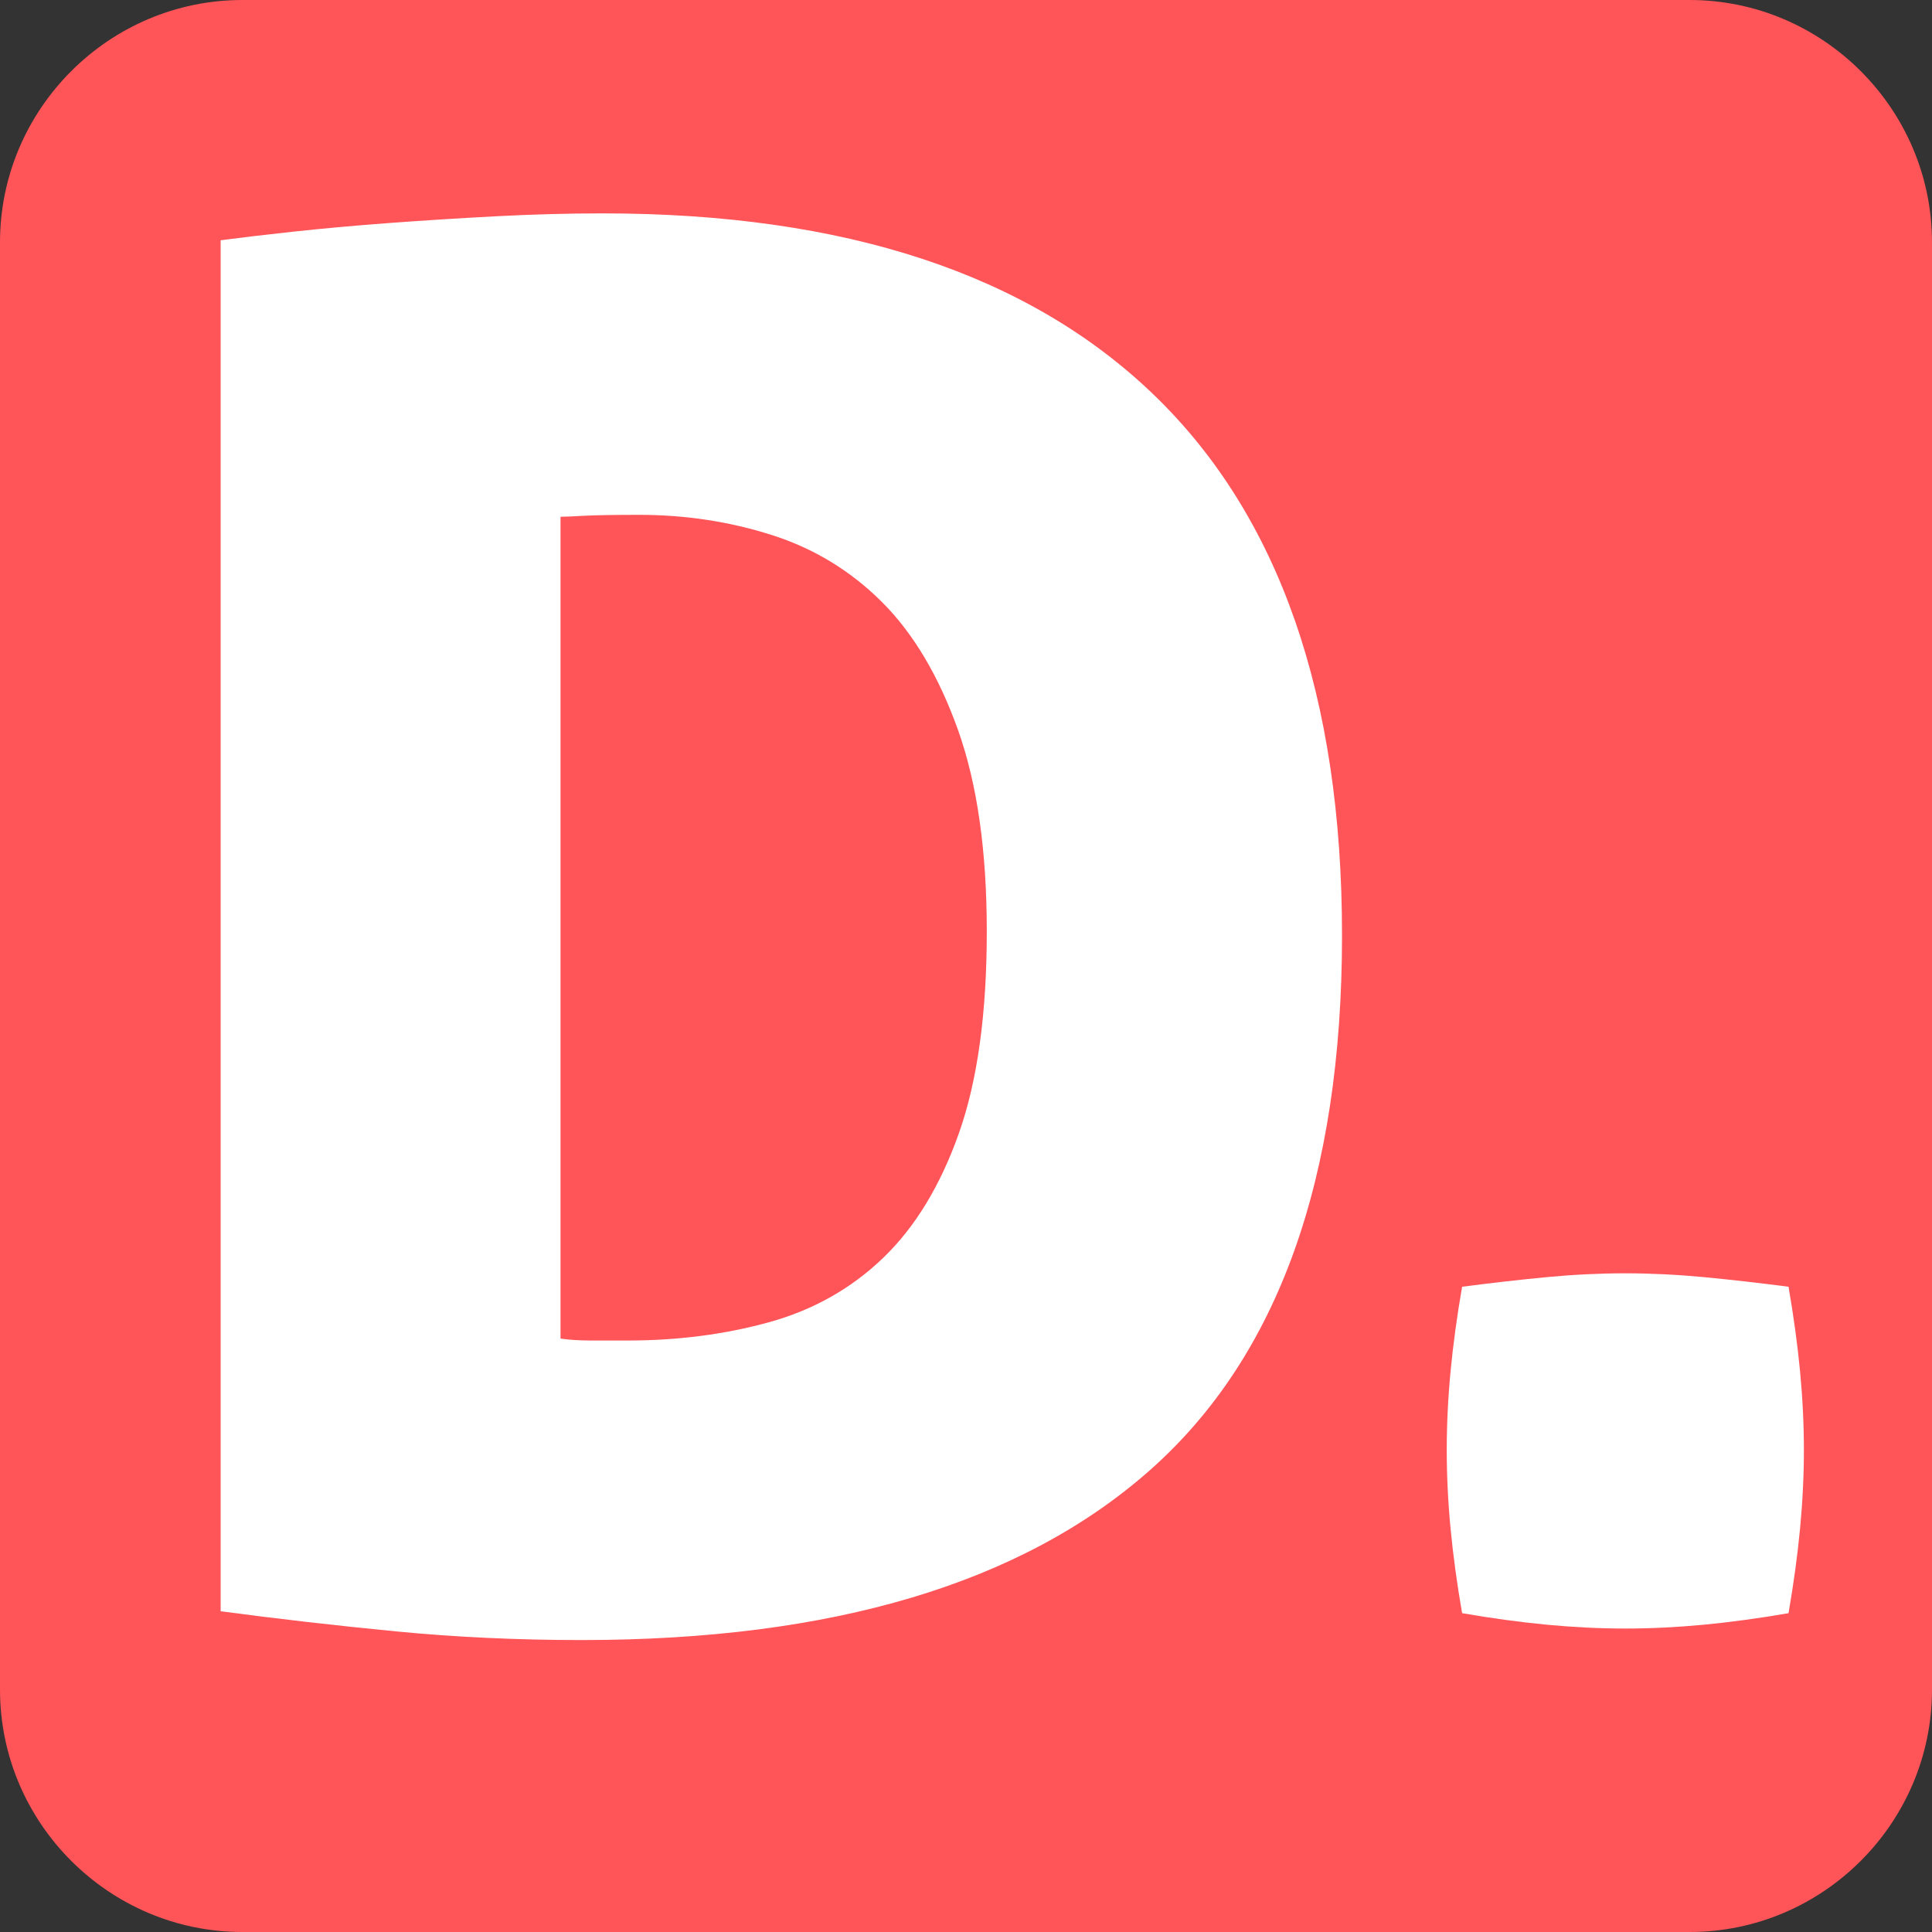
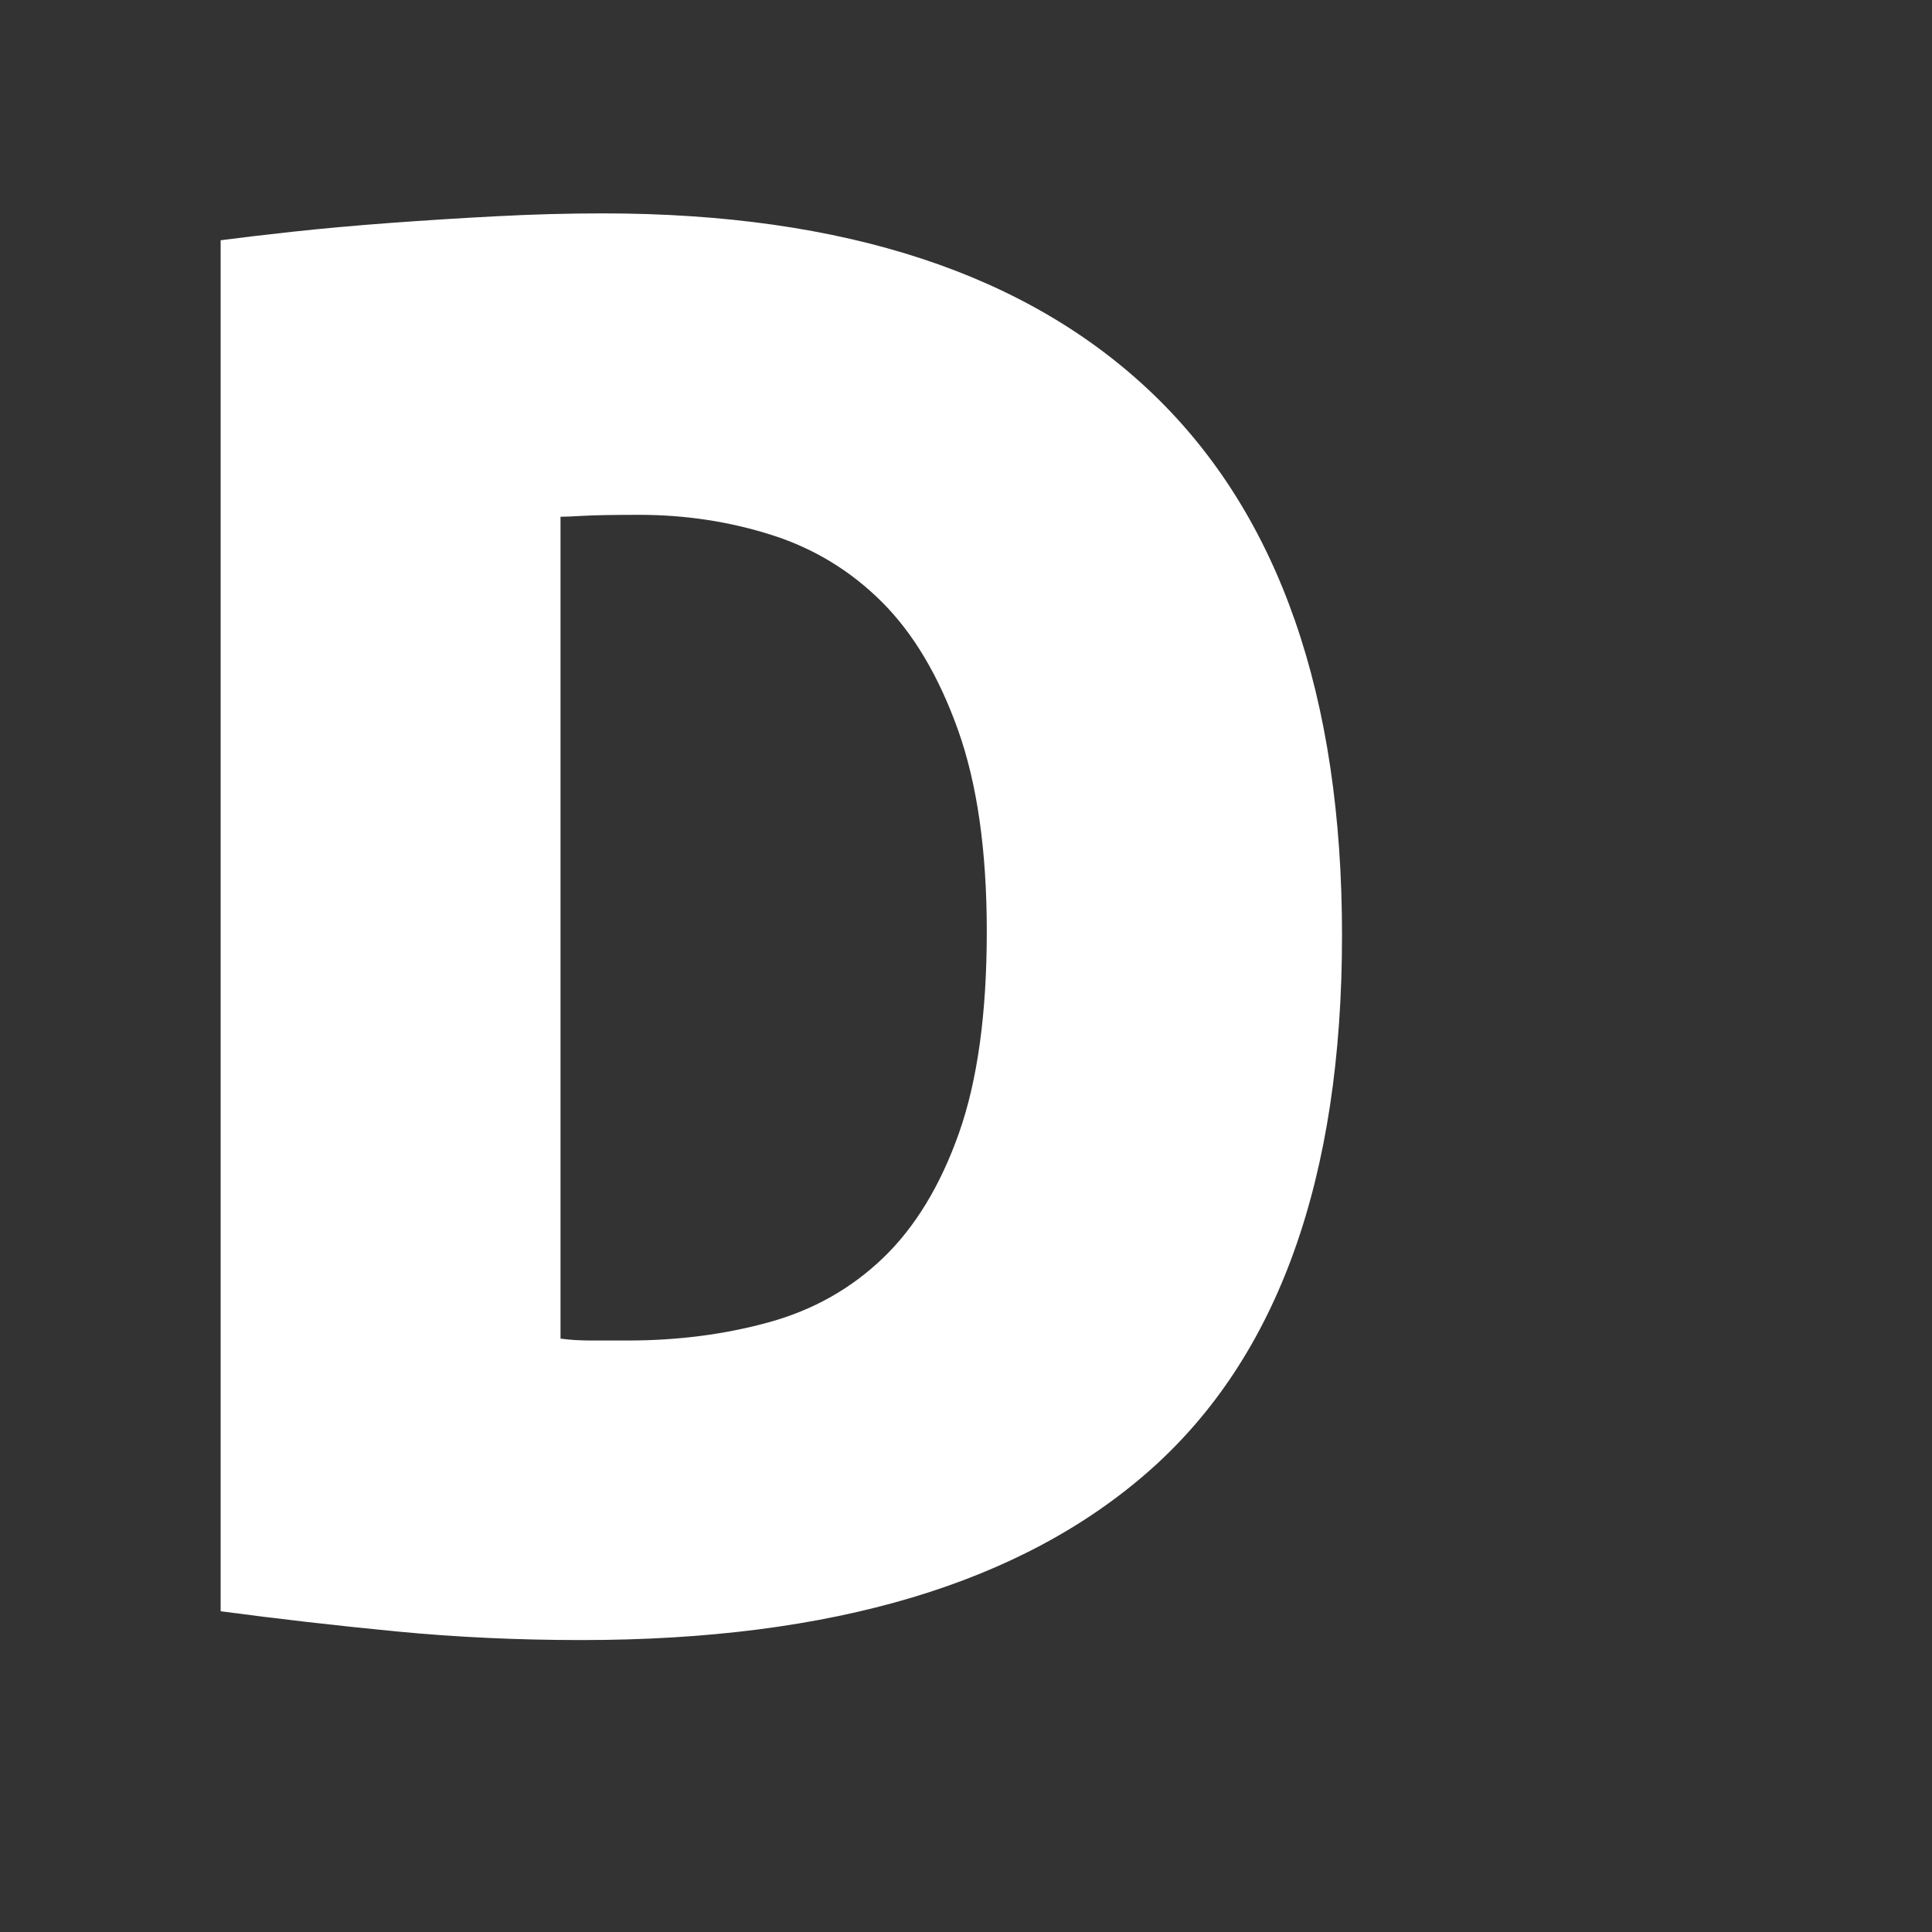
<svg xmlns="http://www.w3.org/2000/svg" version="1.1" id="Layer_1" x="0px" y="0px" width="558.188px" height="558.188px" viewBox="64.853 59.906 558.188 558.188" enable-background="new 64.853 59.906 558.188 558.188" xml:space="preserve">
  <rect x="64.853" y="59.906" width="558.188" height="558.188" fill="#333333" stroke="none" />
-   <path fill="#FF5458" d="M623.04,548.082c0,38.507-31.505,70.012-70.012,70.012H134.865c-38.506,0-70.012-31.505-70.012-70.012  V129.918c0-38.506,31.505-70.012,70.012-70.012h418.164c38.507,0,70.012,31.505,70.012,70.012V548.082z" />
  <g>
    <path fill="#FFFFFF" d="M128.602,129.322c5.547-0.736,12.569-1.568,21.081-2.496c8.503-0.919,17.752-1.751,27.738-2.497   c9.986-0.737,20.249-1.387,30.79-1.941c10.541-0.555,20.804-0.833,30.79-0.833c69.9,0,122.967,17.475,159.217,52.426   c36.242,34.95,54.367,87.011,54.367,156.166c0,70.273-18.498,121.771-55.477,154.502c-36.987,32.731-91.727,49.097-164.211,49.097   c-18.498,0-36.337-0.832-53.534-2.496c-17.198-1.665-34.118-3.606-50.761-5.825V129.322z M226.796,446.648   c2.583,0.372,5.547,0.555,8.876,0.555c3.329,0,6.839,0,10.54,0c14.424,0,28.016-1.751,40.775-5.271   c12.76-3.511,23.759-9.709,33.009-18.585c9.24-8.876,16.547-20.89,21.913-36.06c5.357-15.161,8.044-34.577,8.044-58.25   c0-23.3-2.773-42.717-8.321-58.25s-12.855-27.825-21.913-36.892c-9.067-9.058-19.694-15.533-31.899-19.417   c-12.205-3.883-24.964-5.825-38.279-5.825c-7.402,0-12.759,0.095-16.088,0.277c-3.329,0.19-5.548,0.277-6.657,0.277V446.648z" />
-     <path fill="#FFFFFF" d="M487.28,431.668c8.504-1.109,16.643-2.027,24.41-2.773c7.767-0.736,15.343-1.109,22.745-1.109   c7.394,0,14.979,0.373,22.745,1.109c7.767,0.746,15.897,1.664,24.41,2.773c1.473,8.513,2.582,16.644,3.328,24.41   c0.736,7.767,1.109,15.352,1.109,22.746c0,7.402-0.373,14.978-1.109,22.744c-0.746,7.768-1.855,15.906-3.328,24.41   c-8.513,1.474-16.644,2.583-24.41,3.328c-7.767,0.737-15.352,1.11-22.745,1.11c-7.402,0-14.979-0.373-22.745-1.11   c-7.768-0.745-15.906-1.854-24.41-3.328c-1.482-8.504-2.592-16.643-3.328-24.41c-0.745-7.767-1.11-15.342-1.11-22.744   c0-7.395,0.365-14.979,1.11-22.746C484.688,448.312,485.797,440.181,487.28,431.668z" />
  </g>
</svg>